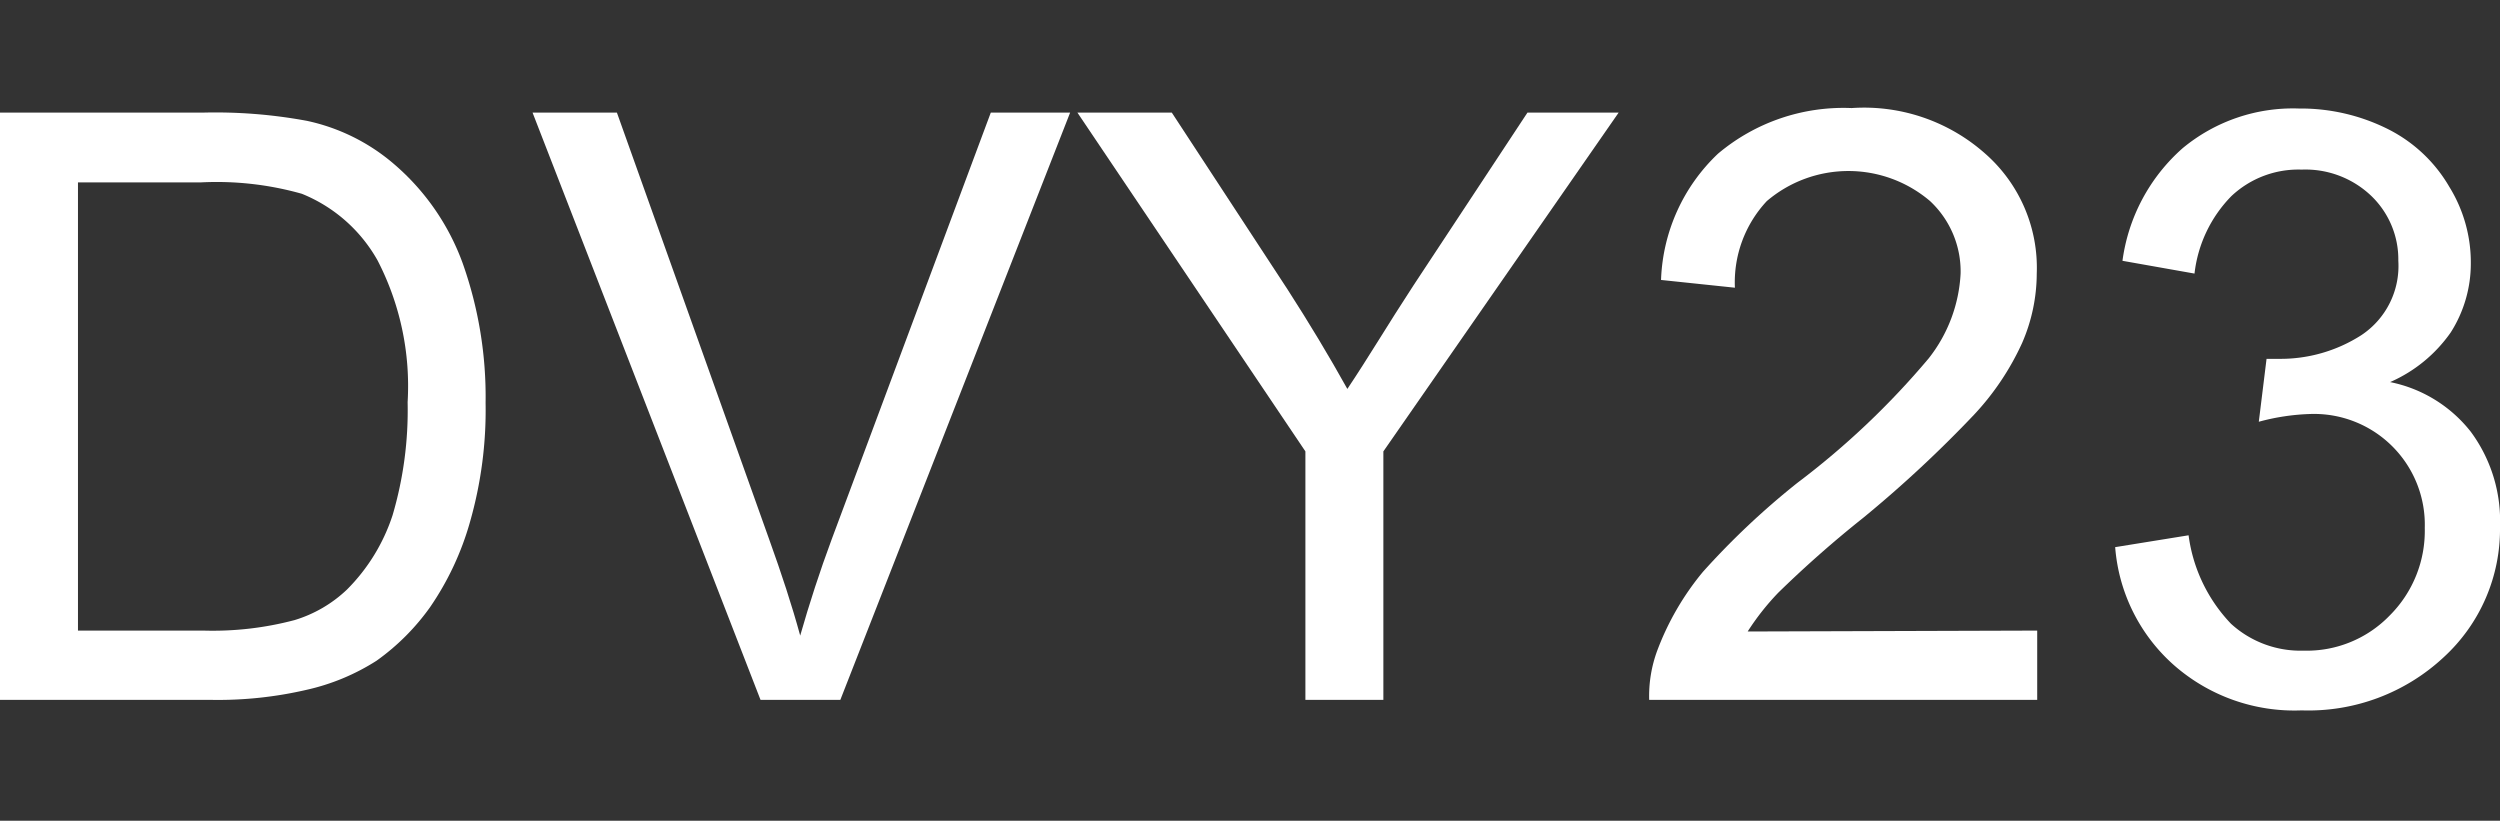
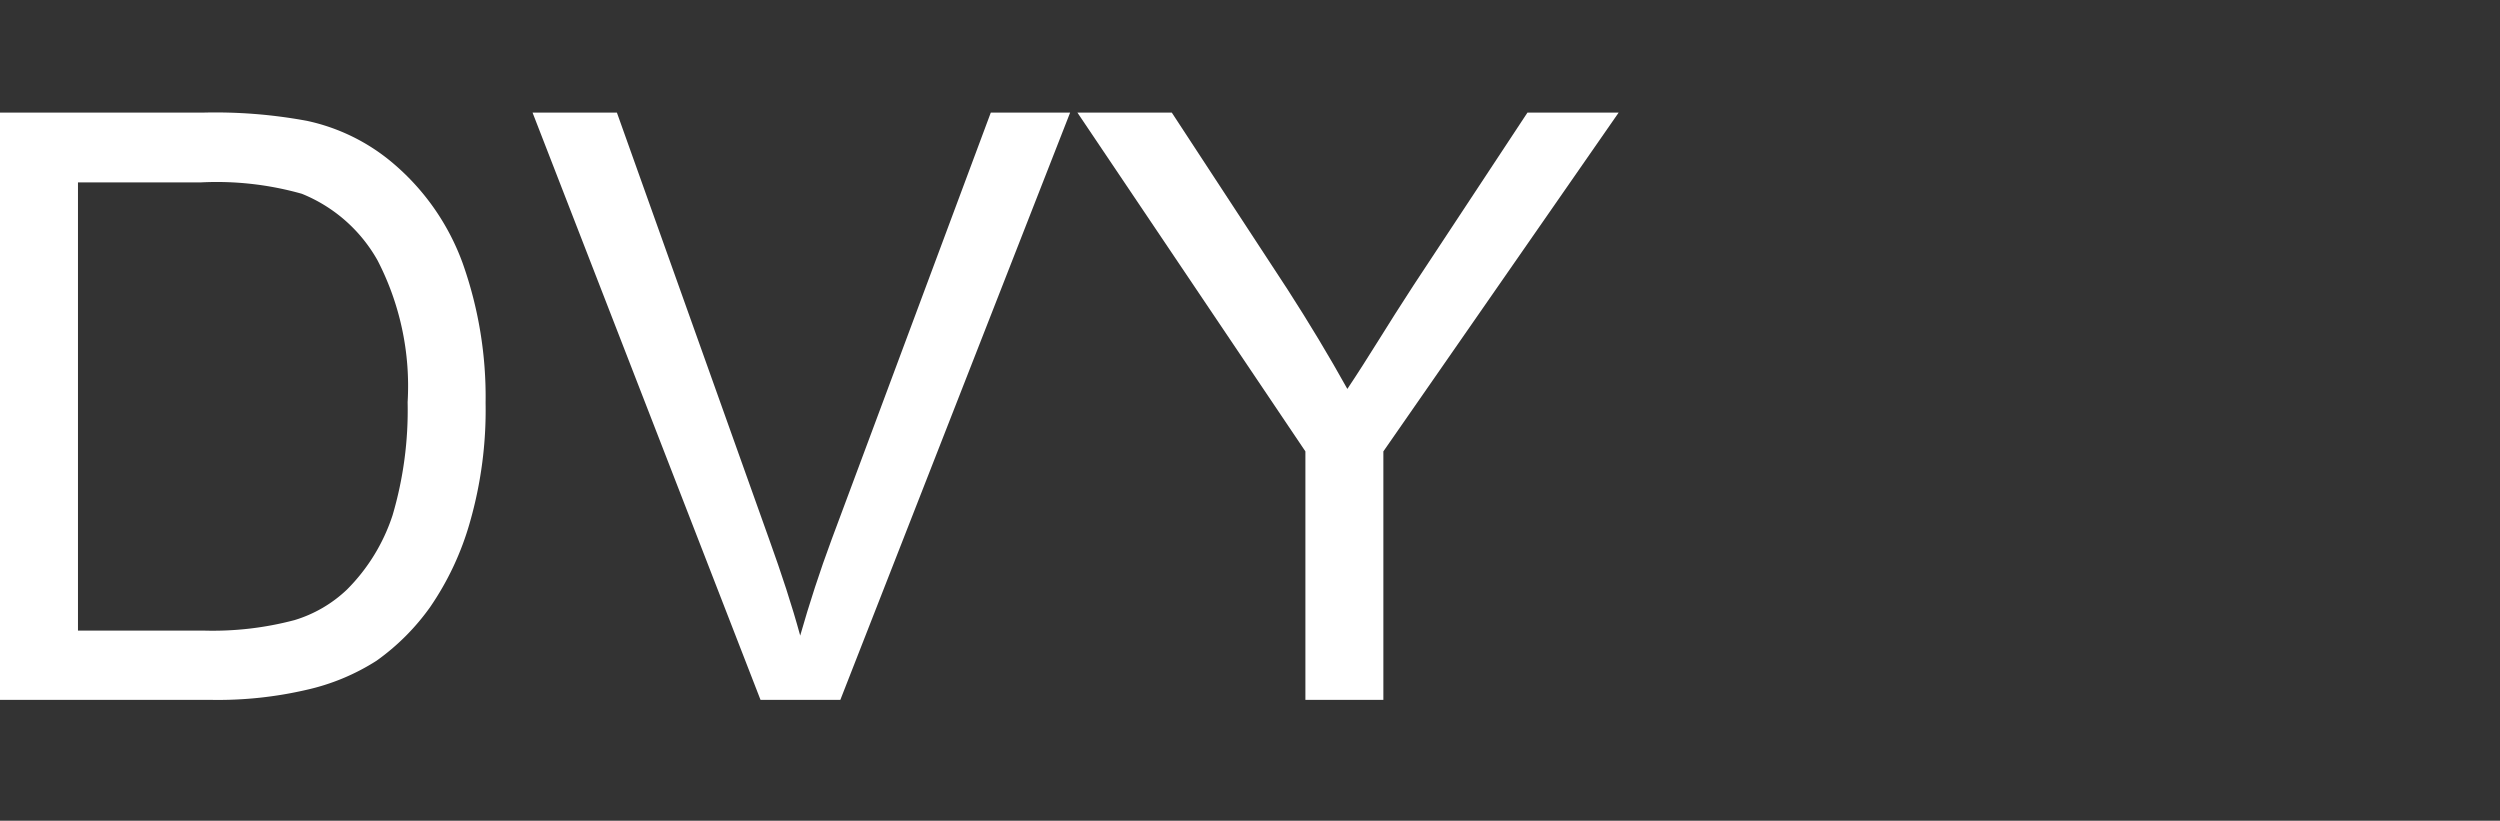
<svg xmlns="http://www.w3.org/2000/svg" viewBox="0 0 54.83 18">
  <rect x="0" y="0" width="54.83" height="18" fill="#333333" stroke="none" />
  <defs>
    <style>.cls-1{opacity:0;}.cls-2{fill:#fff;}</style>
  </defs>
  <g id="Layer_2" data-name="Layer 2">
    <g id="Layer_4" data-name="Layer 4">
      <rect class="cls-1" width="54.72" height="18" />
    </g>
    <g id="Layer_3" data-name="Layer 3">
      <path class="cls-2" d="M0,15.35V2.47H4.44a11,11,0,0,1,2.29.18,4.31,4.31,0,0,1,1.89.93,5.2,5.2,0,0,1,1.53,2.2,8.77,8.77,0,0,1,.5,3.06,8.91,8.91,0,0,1-.34,2.6,6.32,6.32,0,0,1-.88,1.88,5,5,0,0,1-1.17,1.17,4.79,4.79,0,0,1-1.54.64,8.59,8.59,0,0,1-2.07.22Zm1.71-1.52H4.46a7,7,0,0,0,2-.23,2.87,2.87,0,0,0,1.15-.67,4.11,4.11,0,0,0,1-1.63,8.14,8.14,0,0,0,.33-2.48,6,6,0,0,0-.66-3.11A3.34,3.34,0,0,0,6.62,4.25,6.86,6.86,0,0,0,4.41,4H1.71Z" />
      <path class="cls-2" d="M16.68,15.35l-5-12.88h1.85l3.34,9.36c.27.75.5,1.45.68,2.11.2-.7.43-1.41.69-2.11l3.49-9.36h1.74L18.43,15.35Z" />
      <path class="cls-2" d="M28.63,15.35V9.9l-5-7.43h2.07l2.54,3.88c.47.73.91,1.46,1.31,2.18C30,7.86,30.45,7.1,31,6.26l2.5-3.79h2L30.34,9.9v5.45Z" />
-       <path class="cls-2" d="M44.68,13.83v1.52H36.17a2.87,2.87,0,0,1,.18-1.09,6,6,0,0,1,1-1.72,17,17,0,0,1,2.07-1.95A17.59,17.59,0,0,0,42.3,7.86,3.27,3.27,0,0,0,43,6a2.11,2.11,0,0,0-.67-1.59,2.76,2.76,0,0,0-3.58,0,2.61,2.61,0,0,0-.7,1.9l-1.62-.17a4,4,0,0,1,1.25-2.77,4.27,4.27,0,0,1,2.93-1,4,4,0,0,1,2.93,1A3.33,3.33,0,0,1,44.67,6a3.84,3.84,0,0,1-.32,1.52A5.84,5.84,0,0,1,43.3,9.09a26.6,26.6,0,0,1-2.44,2.27A24.36,24.36,0,0,0,39,13a5.53,5.53,0,0,0-.67.85Z" />
-       <path class="cls-2" d="M46.39,12,48,11.74a3.46,3.46,0,0,0,.93,1.94,2.26,2.26,0,0,0,1.59.59,2.53,2.53,0,0,0,1.89-.77,2.62,2.62,0,0,0,.77-1.92,2.43,2.43,0,0,0-2.52-2.5,4.84,4.84,0,0,0-1.12.17l.17-1.38h.26a3.28,3.28,0,0,0,1.82-.52,1.82,1.82,0,0,0,.81-1.63A1.93,1.93,0,0,0,52,4.29a2.09,2.09,0,0,0-1.52-.57,2.14,2.14,0,0,0-1.54.58A2.89,2.89,0,0,0,48.13,6l-1.58-.28a4,4,0,0,1,1.32-2.47,3.79,3.79,0,0,1,2.55-.87,4.27,4.27,0,0,1,1.95.45A3.23,3.23,0,0,1,53.72,4.1a3.15,3.15,0,0,1,.47,1.67,2.81,2.81,0,0,1-.44,1.52,3.17,3.17,0,0,1-1.33,1.09,3,3,0,0,1,1.77,1.09,3.29,3.29,0,0,1,.64,2.08,3.81,3.81,0,0,1-1.23,2.86,4.35,4.35,0,0,1-3.12,1.17,4,4,0,0,1-2.81-1A3.85,3.85,0,0,1,46.39,12Z" />
    </g>
  </g>
</svg>